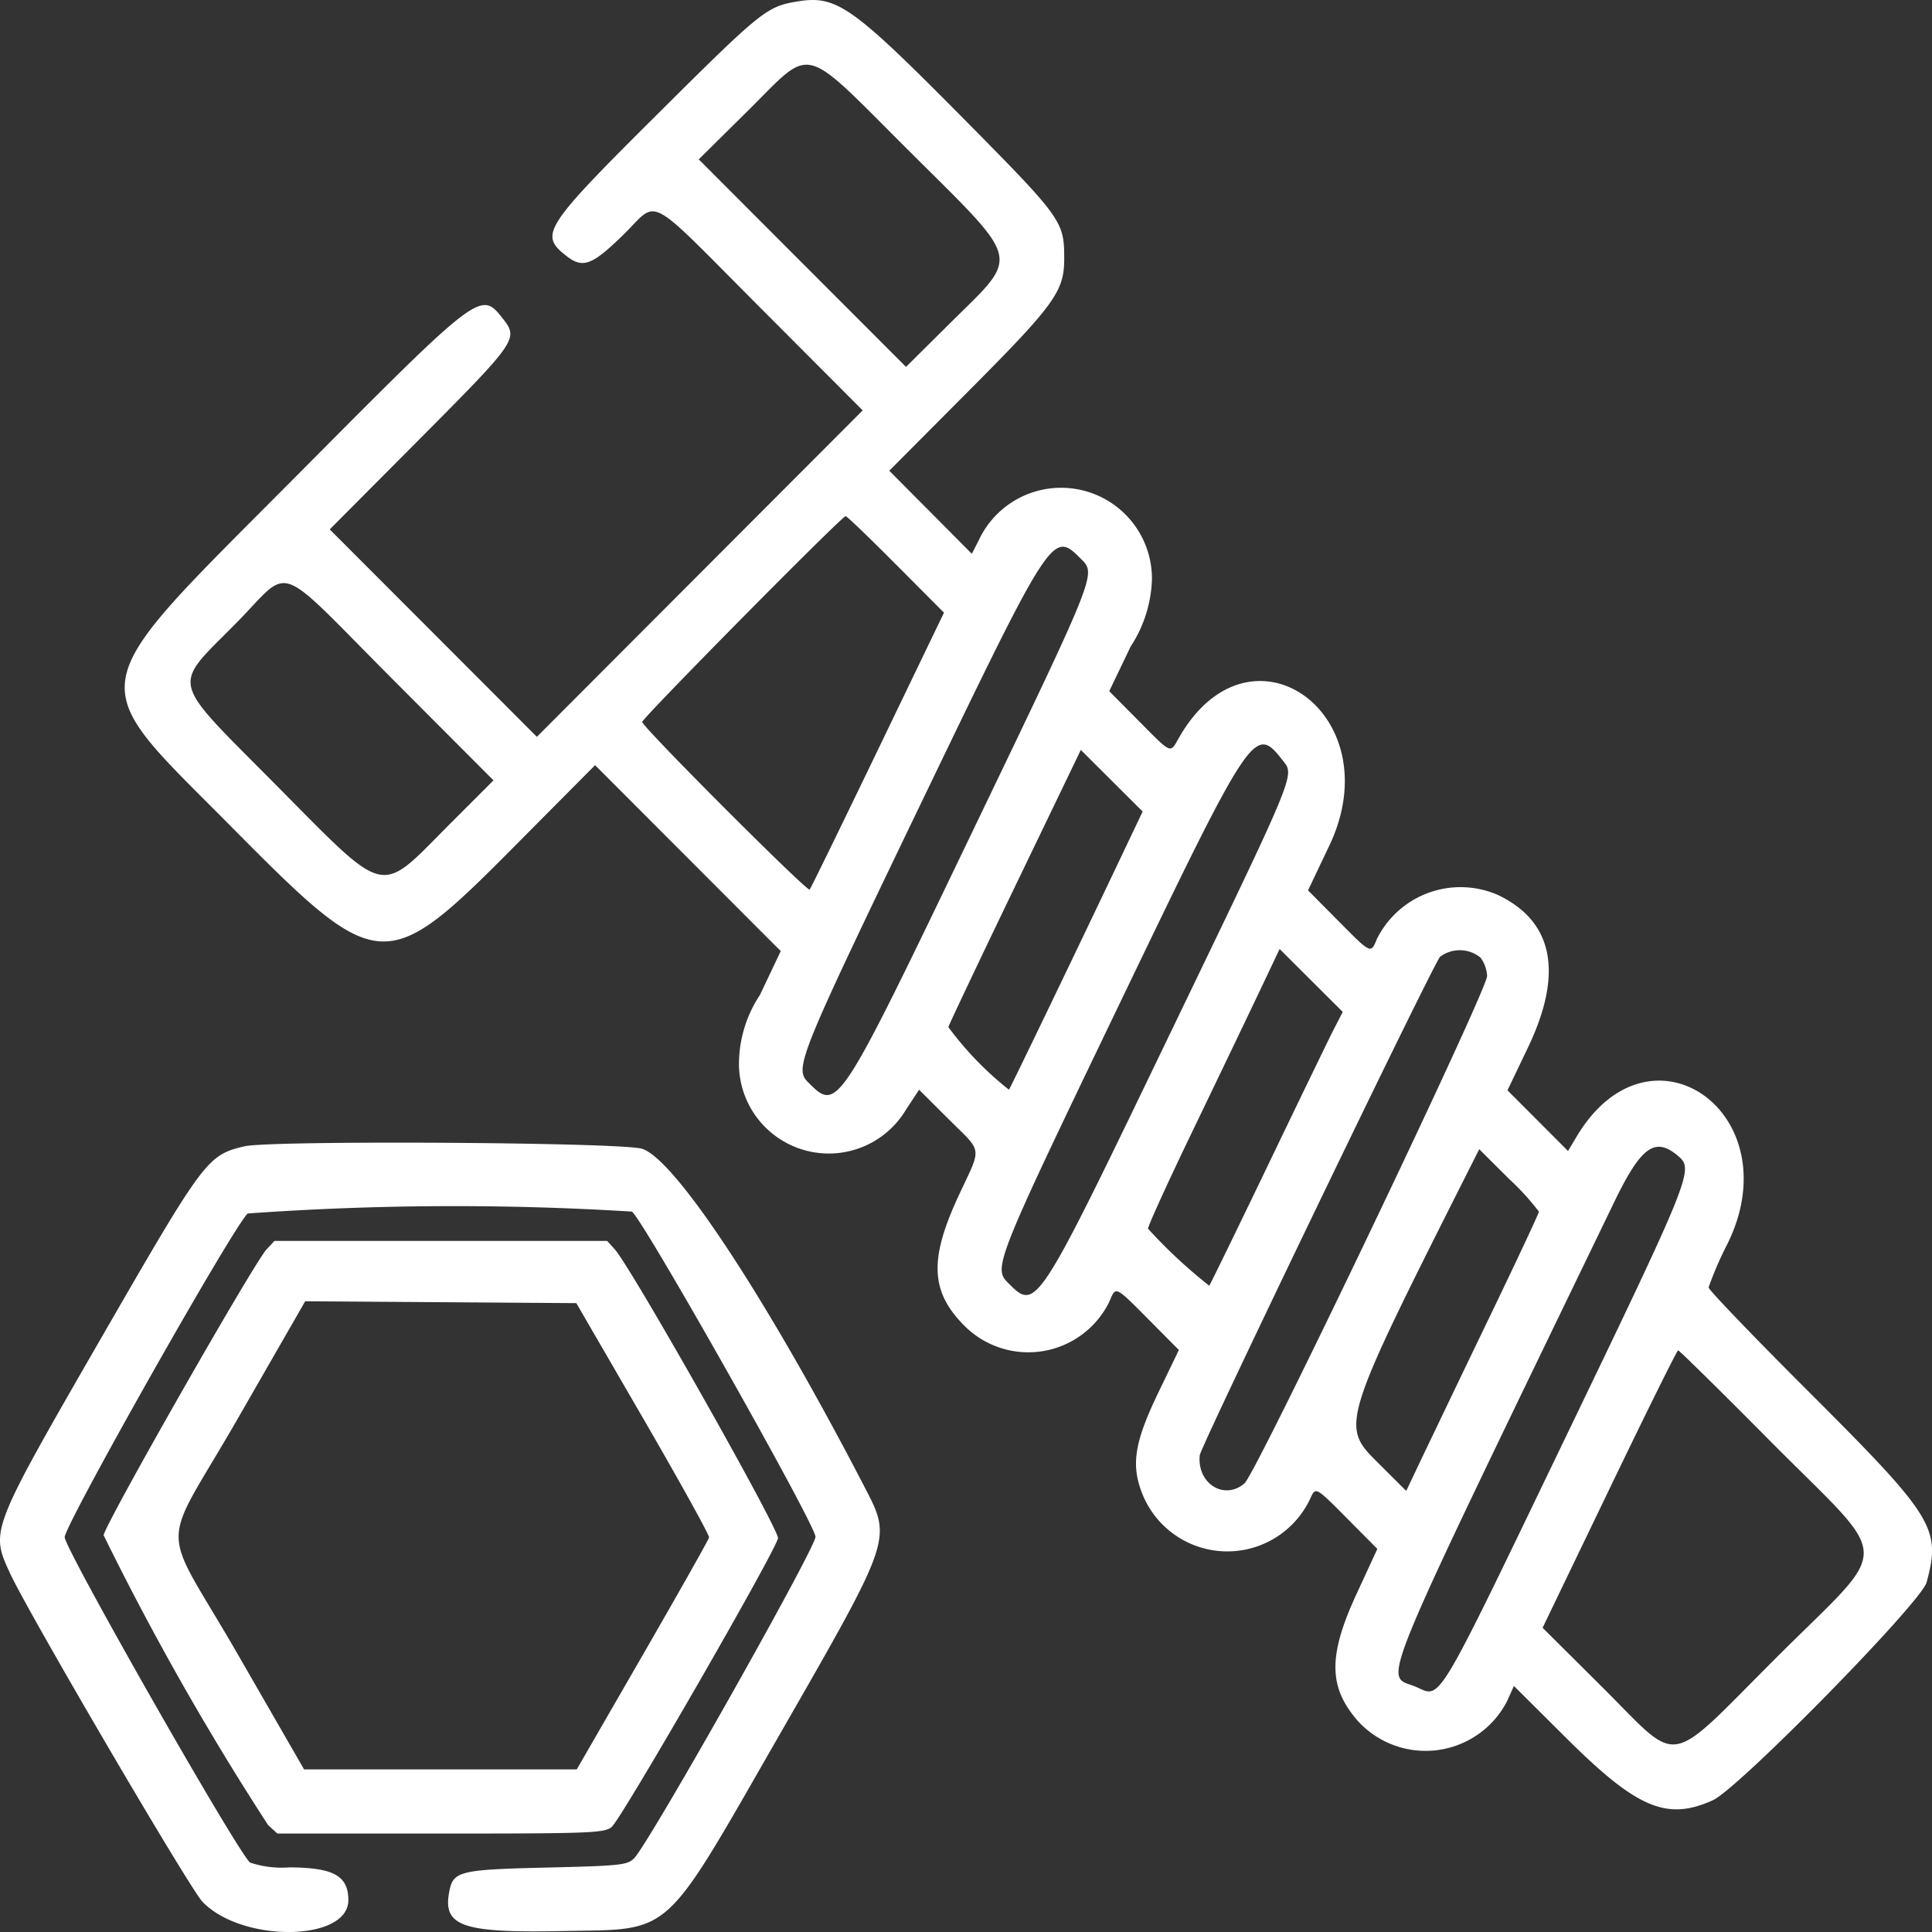
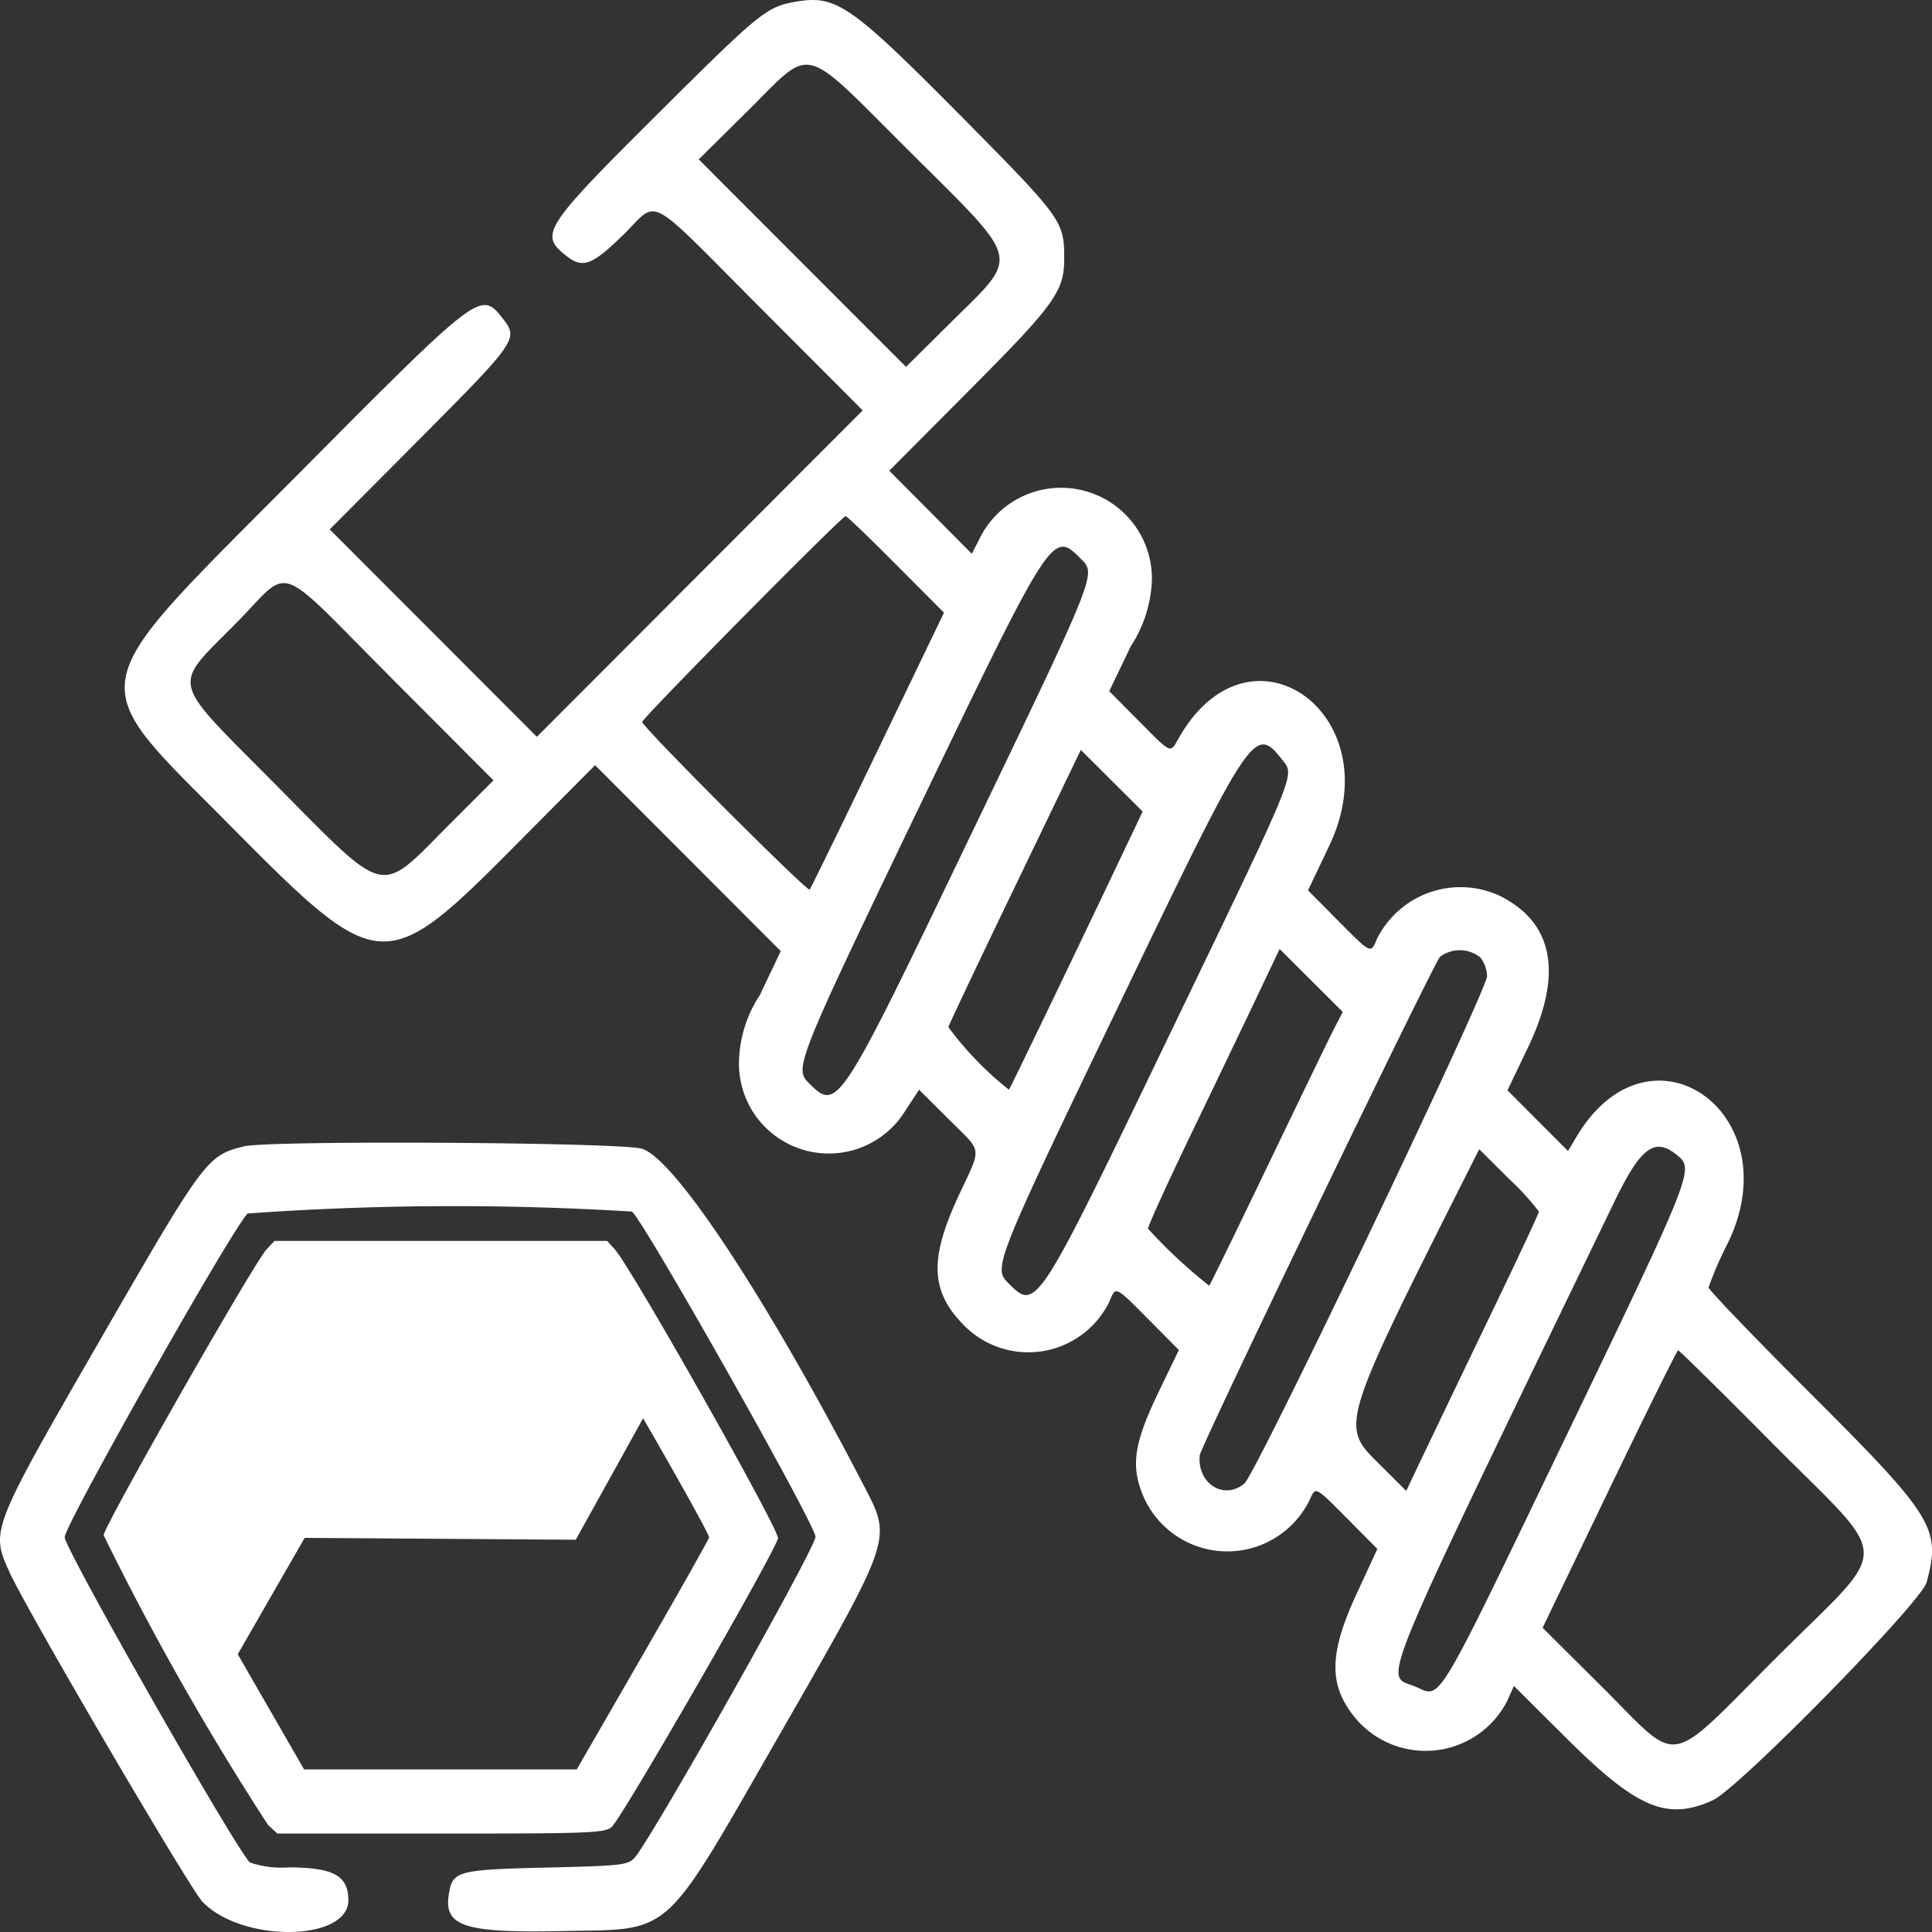
<svg xmlns="http://www.w3.org/2000/svg" width="60" height="60" viewBox="0 0 60 60">
  <rect x="0" y="0" width="60" height="60" fill="#333333" stroke="none" />
-   <path id="nut_1_Traced_" data-name="nut 1 (Traced)" d="M24.745.048c-.928.155-1.118.307-4.192,3.363-3.675,3.653-3.815,3.866-2.974,4.529.519.409.8.308,1.777-.647,1.133-1.105.623-1.377,4.278,2.286l3.157,3.166-5.059,5.069-5.059,5.069-3.216-3.222L10.24,16.441l2.807-2.821c3-3.018,3.06-3.1,2.574-3.719-.692-.882-.692-.882-6.392,4.857-6.818,6.866-6.7,6.22-2.048,10.914,4.617,4.662,4.773,4.671,8.9.507l2.4-2.416,2.883,2.887,2.883,2.887L23.6,30.9a3.9,3.9,0,0,0-.651,2.125,2.79,2.79,0,0,0,5.189,1.433l.405-.615.911.907c1.081,1.077,1.047.813.31,2.4-.913,1.969-.866,2.967.188,4.024a2.8,2.8,0,0,0,4.51-.771c.192-.464.167-.475,1.222.588l.927.934-.631,1.308c-.771,1.6-.872,2.3-.466,3.251a2.843,2.843,0,0,0,5.173.065c.174-.383.158-.391,1.179.638l.909.916-.647,1.4c-.877,1.9-.874,2.873.012,3.91a2.846,2.846,0,0,0,4.66-.575l.216-.479L48.665,54c2.178,2.164,3.108,2.555,4.532,1.906.8-.364,6.466-6.14,6.635-6.763.453-1.672.227-2.038-3.6-5.861-1.744-1.74-3.171-3.226-3.171-3.3a11,11,0,0,1,.6-1.379c1.957-4.033-2.419-7.118-4.695-3.309l-.27.451-.94-.942-.94-.942.635-1.326c1.108-2.316.793-3.919-.932-4.741a2.9,2.9,0,0,0-3.756,1.362c-.195.471-.169.483-1.22-.576l-.921-.929.661-1.389c1.939-4.075-2.459-7.228-4.671-3.348-.281.492-.206.524-1.256-.534l-.908-.915.666-1.388a4.037,4.037,0,0,0,.66-2.059,2.821,2.821,0,0,0-5.38-1.235l-.213.416L28.9,15.909l-1.283-1.29,2.479-2.491c2.643-2.654,2.951-3.079,2.954-4.073,0-1.193-.032-1.244-3.254-4.5C26.441.171,25.97-.157,24.745.048ZM28.23,4.685c3.548,3.535,3.465,3.181,1.265,5.362l-1.358,1.347-3.22-3.223L21.7,4.949l1.512-1.495C25.279,1.407,24.829,1.3,28.23,4.685Zm-.408,12.842,1.494,1.5L27.258,23.3c-1.132,2.349-2.083,4.3-2.114,4.327-.075.075-5.2-5.055-5.2-5.206,0-.117,6.2-6.391,6.318-6.391C26.3,16.027,27,16.7,27.821,17.527Zm5.762-.157c.46.461.456.472-3.369,8.424-4.2,8.742-4.2,8.737-5.118,7.818-.43-.431-.3-.758,3.4-8.447C32.7,16.441,32.681,16.466,33.583,17.37Zm-21.415,3.7,3.157,3.165-1.4,1.4c-2.183,2.193-1.856,2.27-5.371-1.273C5.225,21,5.32,21.393,7.337,19.349,9.089,17.573,8.46,17.35,12.168,21.068Zm22.585,5.672c-1.405,2.956-3.376,7.049-3.42,7.1a10.163,10.163,0,0,1-1.882-1.945c.018-.074.95-2.041,2.073-4.371l2.041-4.237.96.957.96.957Zm5.085-3.123c.371.472.443.3-3.5,8.476-4.177,8.673-4.15,8.63-5.044,7.734-.451-.452-.343-.722,3.387-8.476C38.9,22.579,38.958,22.5,39.837,23.616ZM41.4,32.009c-.163.323-1.084,2.225-2.046,4.227s-1.773,3.664-1.8,3.693a15.664,15.664,0,0,1-1.9-1.77c-.021-.046.579-1.365,1.333-2.931s1.682-3.5,2.062-4.3l.691-1.456.98.977.98.977Zm4.572-2.278a1.043,1.043,0,0,1,.211.578c.012.429-7.165,15.441-7.534,15.758-.628.54-1.477.007-1.39-.872.027-.276,7.236-15.229,7.463-15.481A1.019,1.019,0,0,1,45.968,29.731ZM7.589,35.6c-1.153.276-1.243.4-4.429,5.923C-.294,47.516-.3,47.524.3,48.835.826,50,5.886,58.641,6.287,59.06c1.23,1.284,4.546,1.242,4.532-.058-.008-.753-.463-1-1.831-1.009a3.114,3.114,0,0,1-1.221-.149c-.367-.28-5.753-9.733-5.758-10.105s5.243-9.661,5.684-10.053a89.946,89.946,0,0,1,11.933-.059c.368.282,5.7,9.727,5.7,10.1,0,.353-5.149,9.482-5.629,9.979-.208.216-.423.239-2.727.293-2.71.064-2.9.11-3.02.759-.2,1.062.408,1.274,3.489,1.213,3.507-.07,3.092.306,6.817-6.179,3.429-5.972,3.434-5.986,2.628-7.545-3.046-5.888-5.925-10.267-6.949-10.572C19.272,35.473,8.383,35.41,7.589,35.6Zm44.561.33c.446.392.3.756-3.369,8.374-4.3,8.927-4,8.42-4.829,8.074-.97-.4-1.369.57,6.173-15.035C50.976,35.581,51.41,35.279,52.15,35.93Zm-4.358,1.7c0,.051-.718,1.582-1.595,3.4s-1.8,3.751-2.06,4.291l-.465.981-.924-.92c-1.111-1.107-1.066-1.248,2.813-8.943l.378-.749.926.922A7.881,7.881,0,0,1,47.792,37.627ZM8.279,38.8c-.4.428-5.06,8.608-5.06,8.879a86.542,86.542,0,0,0,5.107,9l.288.264h5.07c4.658,0,5.089-.017,5.312-.205.315-.266,5.165-8.691,5.165-8.972,0-.336-4.562-8.408-5.067-8.965l-.239-.264H8.524Zm11.693,5.246c1.14,1.967,2.062,3.631,2.049,3.7s-.944,1.717-2.067,3.664l-2.042,3.54H9.443L7.384,51.375c-2.451-4.252-2.453-3.048.017-7.348l2.077-3.615,4.21.029,4.21.029ZM55,44.778c3.818,3.843,3.8,3.073.173,6.694-3.486,3.482-2.937,3.388-5.411.926l-1.855-1.846,2.074-4.308c1.141-2.37,2.1-4.308,2.135-4.308S53.452,43.215,55,44.778Z" fill="#fff" fill-rule="evenodd" />
+   <path id="nut_1_Traced_" data-name="nut 1 (Traced)" d="M24.745.048c-.928.155-1.118.307-4.192,3.363-3.675,3.653-3.815,3.866-2.974,4.529.519.409.8.308,1.777-.647,1.133-1.105.623-1.377,4.278,2.286l3.157,3.166-5.059,5.069-5.059,5.069-3.216-3.222L10.24,16.441l2.807-2.821c3-3.018,3.06-3.1,2.574-3.719-.692-.882-.692-.882-6.392,4.857-6.818,6.866-6.7,6.22-2.048,10.914,4.617,4.662,4.773,4.671,8.9.507l2.4-2.416,2.883,2.887,2.883,2.887L23.6,30.9a3.9,3.9,0,0,0-.651,2.125,2.79,2.79,0,0,0,5.189,1.433l.405-.615.911.907c1.081,1.077,1.047.813.31,2.4-.913,1.969-.866,2.967.188,4.024a2.8,2.8,0,0,0,4.51-.771c.192-.464.167-.475,1.222.588l.927.934-.631,1.308c-.771,1.6-.872,2.3-.466,3.251a2.843,2.843,0,0,0,5.173.065c.174-.383.158-.391,1.179.638l.909.916-.647,1.4c-.877,1.9-.874,2.873.012,3.91a2.846,2.846,0,0,0,4.66-.575l.216-.479L48.665,54c2.178,2.164,3.108,2.555,4.532,1.906.8-.364,6.466-6.14,6.635-6.763.453-1.672.227-2.038-3.6-5.861-1.744-1.74-3.171-3.226-3.171-3.3a11,11,0,0,1,.6-1.379c1.957-4.033-2.419-7.118-4.695-3.309l-.27.451-.94-.942-.94-.942.635-1.326c1.108-2.316.793-3.919-.932-4.741a2.9,2.9,0,0,0-3.756,1.362c-.195.471-.169.483-1.22-.576l-.921-.929.661-1.389c1.939-4.075-2.459-7.228-4.671-3.348-.281.492-.206.524-1.256-.534l-.908-.915.666-1.388a4.037,4.037,0,0,0,.66-2.059,2.821,2.821,0,0,0-5.38-1.235l-.213.416L28.9,15.909l-1.283-1.29,2.479-2.491c2.643-2.654,2.951-3.079,2.954-4.073,0-1.193-.032-1.244-3.254-4.5C26.441.171,25.97-.157,24.745.048ZM28.23,4.685c3.548,3.535,3.465,3.181,1.265,5.362l-1.358,1.347-3.22-3.223L21.7,4.949l1.512-1.495C25.279,1.407,24.829,1.3,28.23,4.685Zm-.408,12.842,1.494,1.5L27.258,23.3c-1.132,2.349-2.083,4.3-2.114,4.327-.075.075-5.2-5.055-5.2-5.206,0-.117,6.2-6.391,6.318-6.391C26.3,16.027,27,16.7,27.821,17.527Zm5.762-.157c.46.461.456.472-3.369,8.424-4.2,8.742-4.2,8.737-5.118,7.818-.43-.431-.3-.758,3.4-8.447C32.7,16.441,32.681,16.466,33.583,17.37Zm-21.415,3.7,3.157,3.165-1.4,1.4c-2.183,2.193-1.856,2.27-5.371-1.273C5.225,21,5.32,21.393,7.337,19.349,9.089,17.573,8.46,17.35,12.168,21.068Zm22.585,5.672c-1.405,2.956-3.376,7.049-3.42,7.1a10.163,10.163,0,0,1-1.882-1.945c.018-.074.95-2.041,2.073-4.371l2.041-4.237.96.957.96.957Zm5.085-3.123c.371.472.443.3-3.5,8.476-4.177,8.673-4.15,8.63-5.044,7.734-.451-.452-.343-.722,3.387-8.476C38.9,22.579,38.958,22.5,39.837,23.616ZM41.4,32.009c-.163.323-1.084,2.225-2.046,4.227s-1.773,3.664-1.8,3.693a15.664,15.664,0,0,1-1.9-1.77c-.021-.046.579-1.365,1.333-2.931s1.682-3.5,2.062-4.3l.691-1.456.98.977.98.977Zm4.572-2.278a1.043,1.043,0,0,1,.211.578c.012.429-7.165,15.441-7.534,15.758-.628.54-1.477.007-1.39-.872.027-.276,7.236-15.229,7.463-15.481A1.019,1.019,0,0,1,45.968,29.731ZM7.589,35.6c-1.153.276-1.243.4-4.429,5.923C-.294,47.516-.3,47.524.3,48.835.826,50,5.886,58.641,6.287,59.06c1.23,1.284,4.546,1.242,4.532-.058-.008-.753-.463-1-1.831-1.009a3.114,3.114,0,0,1-1.221-.149c-.367-.28-5.753-9.733-5.758-10.105s5.243-9.661,5.684-10.053a89.946,89.946,0,0,1,11.933-.059c.368.282,5.7,9.727,5.7,10.1,0,.353-5.149,9.482-5.629,9.979-.208.216-.423.239-2.727.293-2.71.064-2.9.11-3.02.759-.2,1.062.408,1.274,3.489,1.213,3.507-.07,3.092.306,6.817-6.179,3.429-5.972,3.434-5.986,2.628-7.545-3.046-5.888-5.925-10.267-6.949-10.572C19.272,35.473,8.383,35.41,7.589,35.6Zm44.561.33c.446.392.3.756-3.369,8.374-4.3,8.927-4,8.42-4.829,8.074-.97-.4-1.369.57,6.173-15.035C50.976,35.581,51.41,35.279,52.15,35.93Zm-4.358,1.7c0,.051-.718,1.582-1.595,3.4s-1.8,3.751-2.06,4.291l-.465.981-.924-.92c-1.111-1.107-1.066-1.248,2.813-8.943l.378-.749.926.922A7.881,7.881,0,0,1,47.792,37.627ZM8.279,38.8c-.4.428-5.06,8.608-5.06,8.879a86.542,86.542,0,0,0,5.107,9l.288.264h5.07c4.658,0,5.089-.017,5.312-.205.315-.266,5.165-8.691,5.165-8.972,0-.336-4.562-8.408-5.067-8.965l-.239-.264H8.524Zm11.693,5.246c1.14,1.967,2.062,3.631,2.049,3.7s-.944,1.717-2.067,3.664l-2.042,3.54H9.443L7.384,51.375l2.077-3.615,4.21.029,4.21.029ZM55,44.778c3.818,3.843,3.8,3.073.173,6.694-3.486,3.482-2.937,3.388-5.411.926l-1.855-1.846,2.074-4.308c1.141-2.37,2.1-4.308,2.135-4.308S53.452,43.215,55,44.778Z" fill="#fff" fill-rule="evenodd" />
</svg>